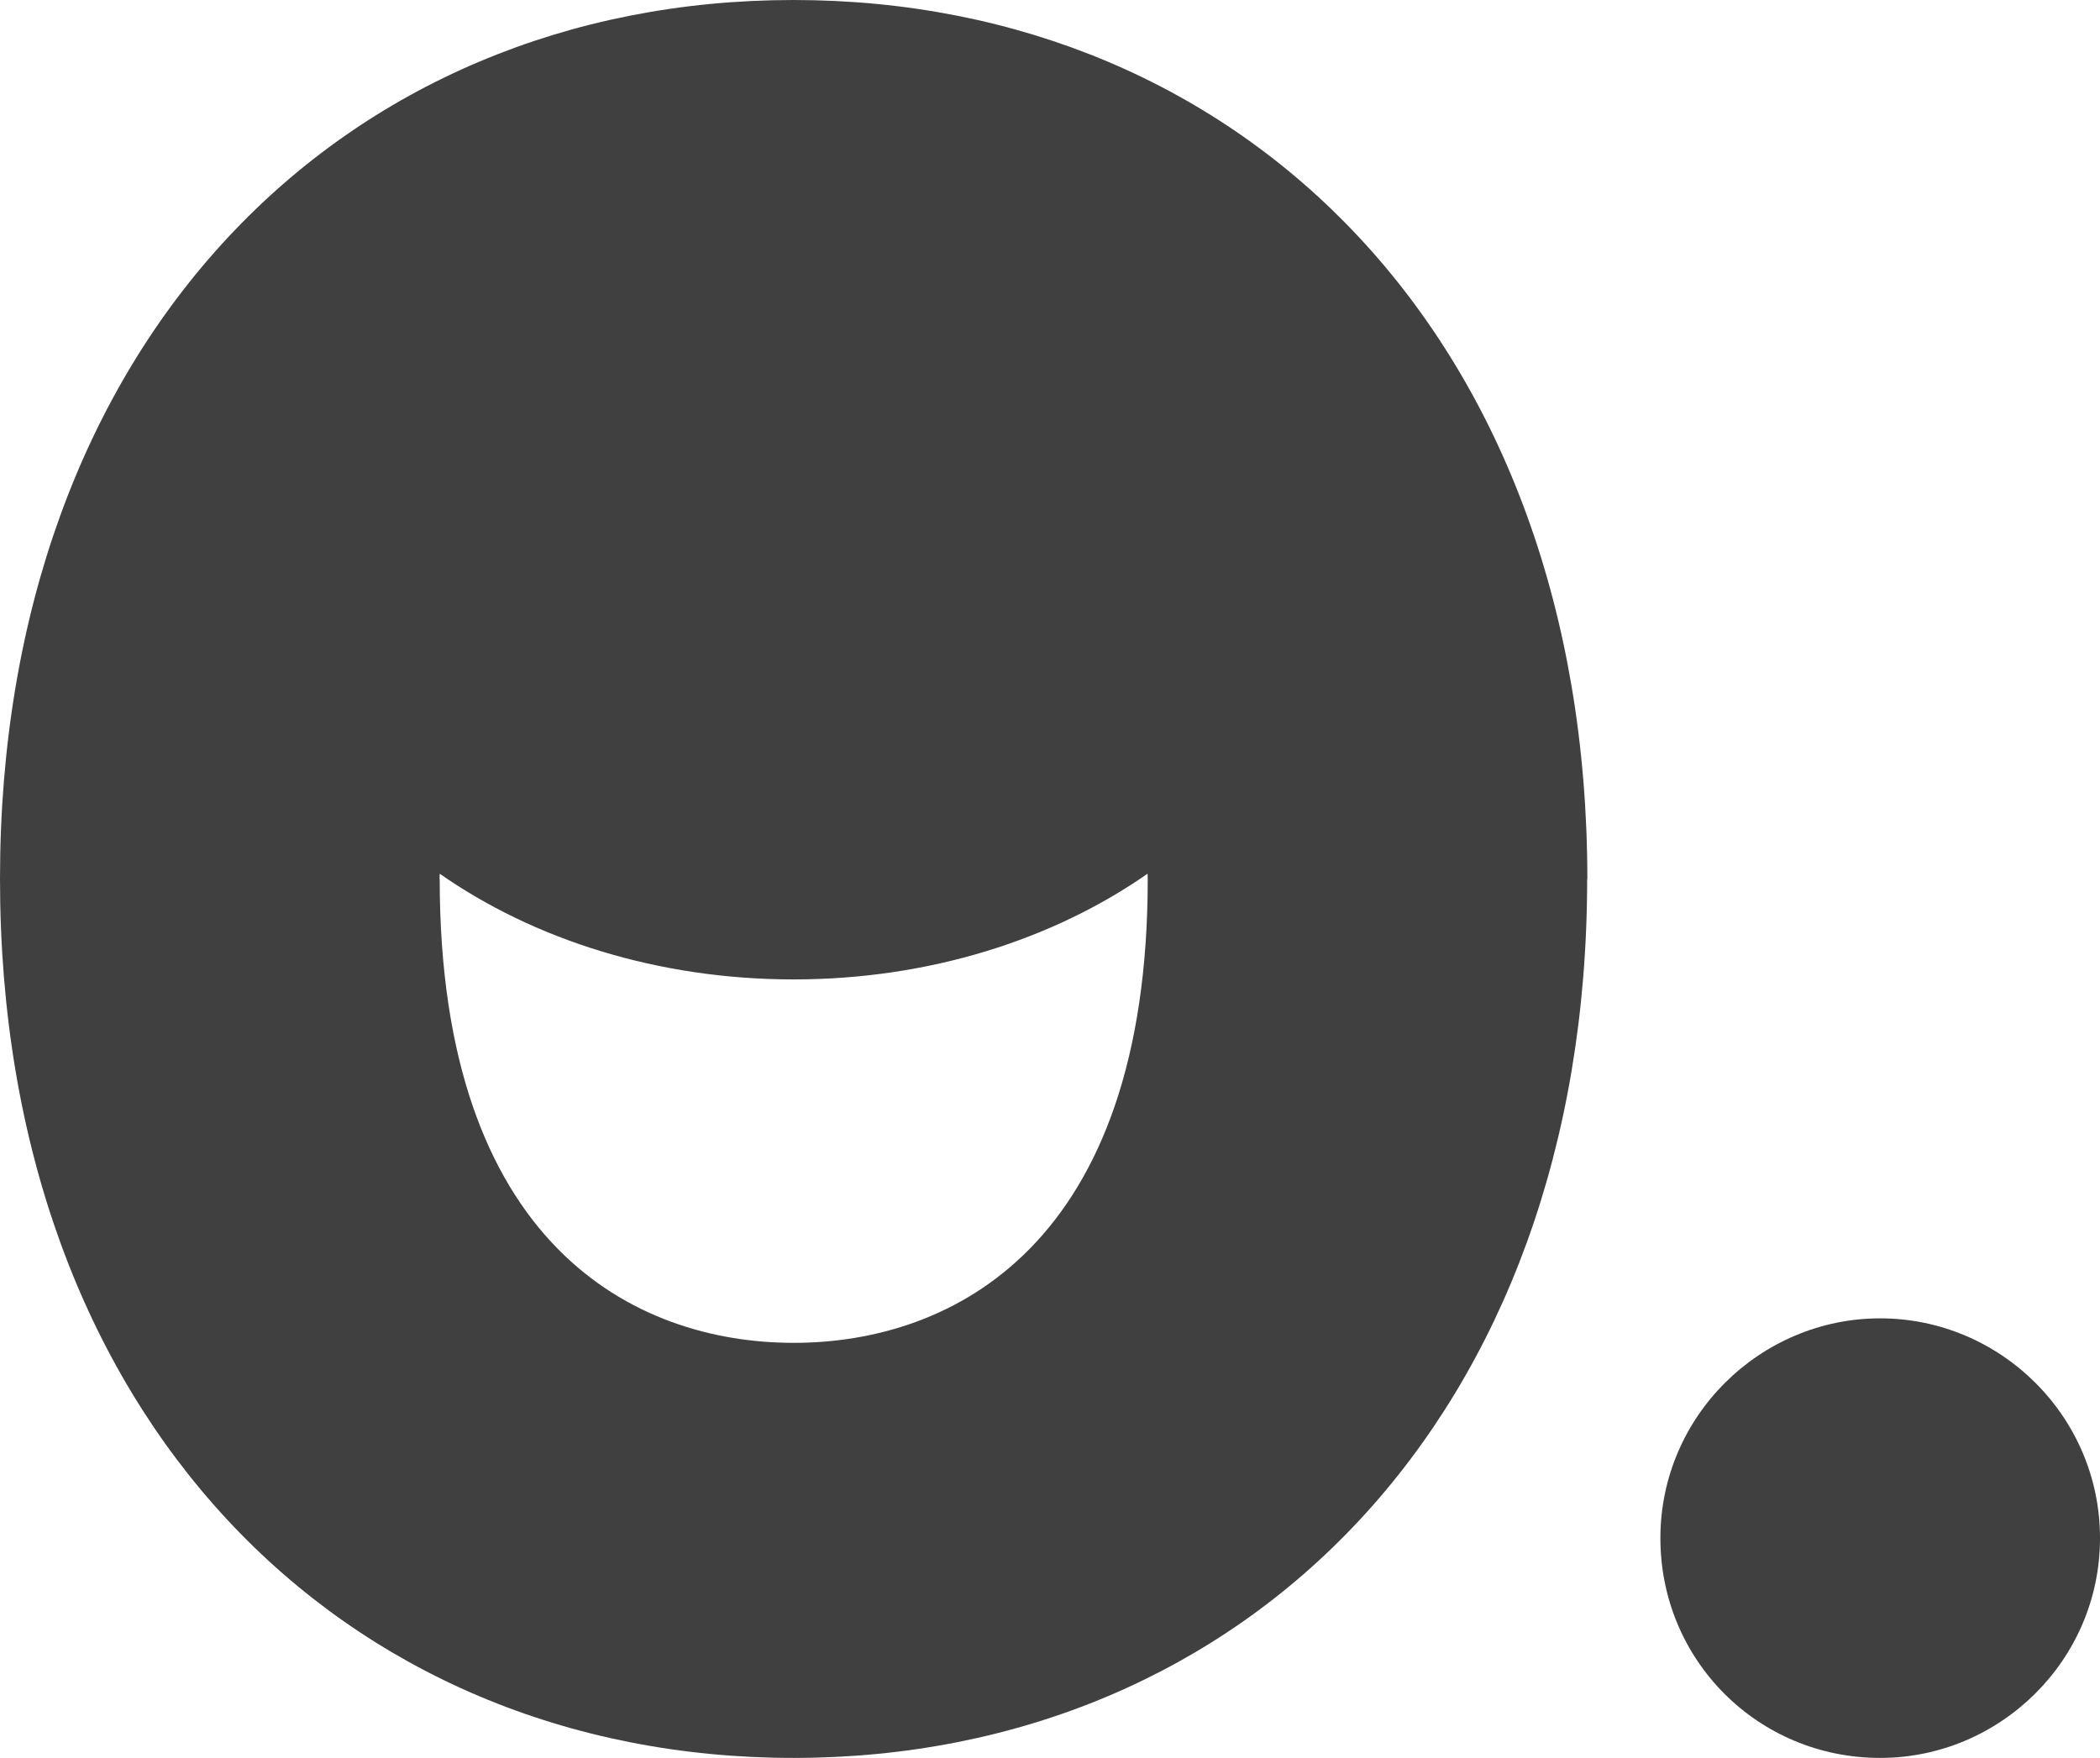
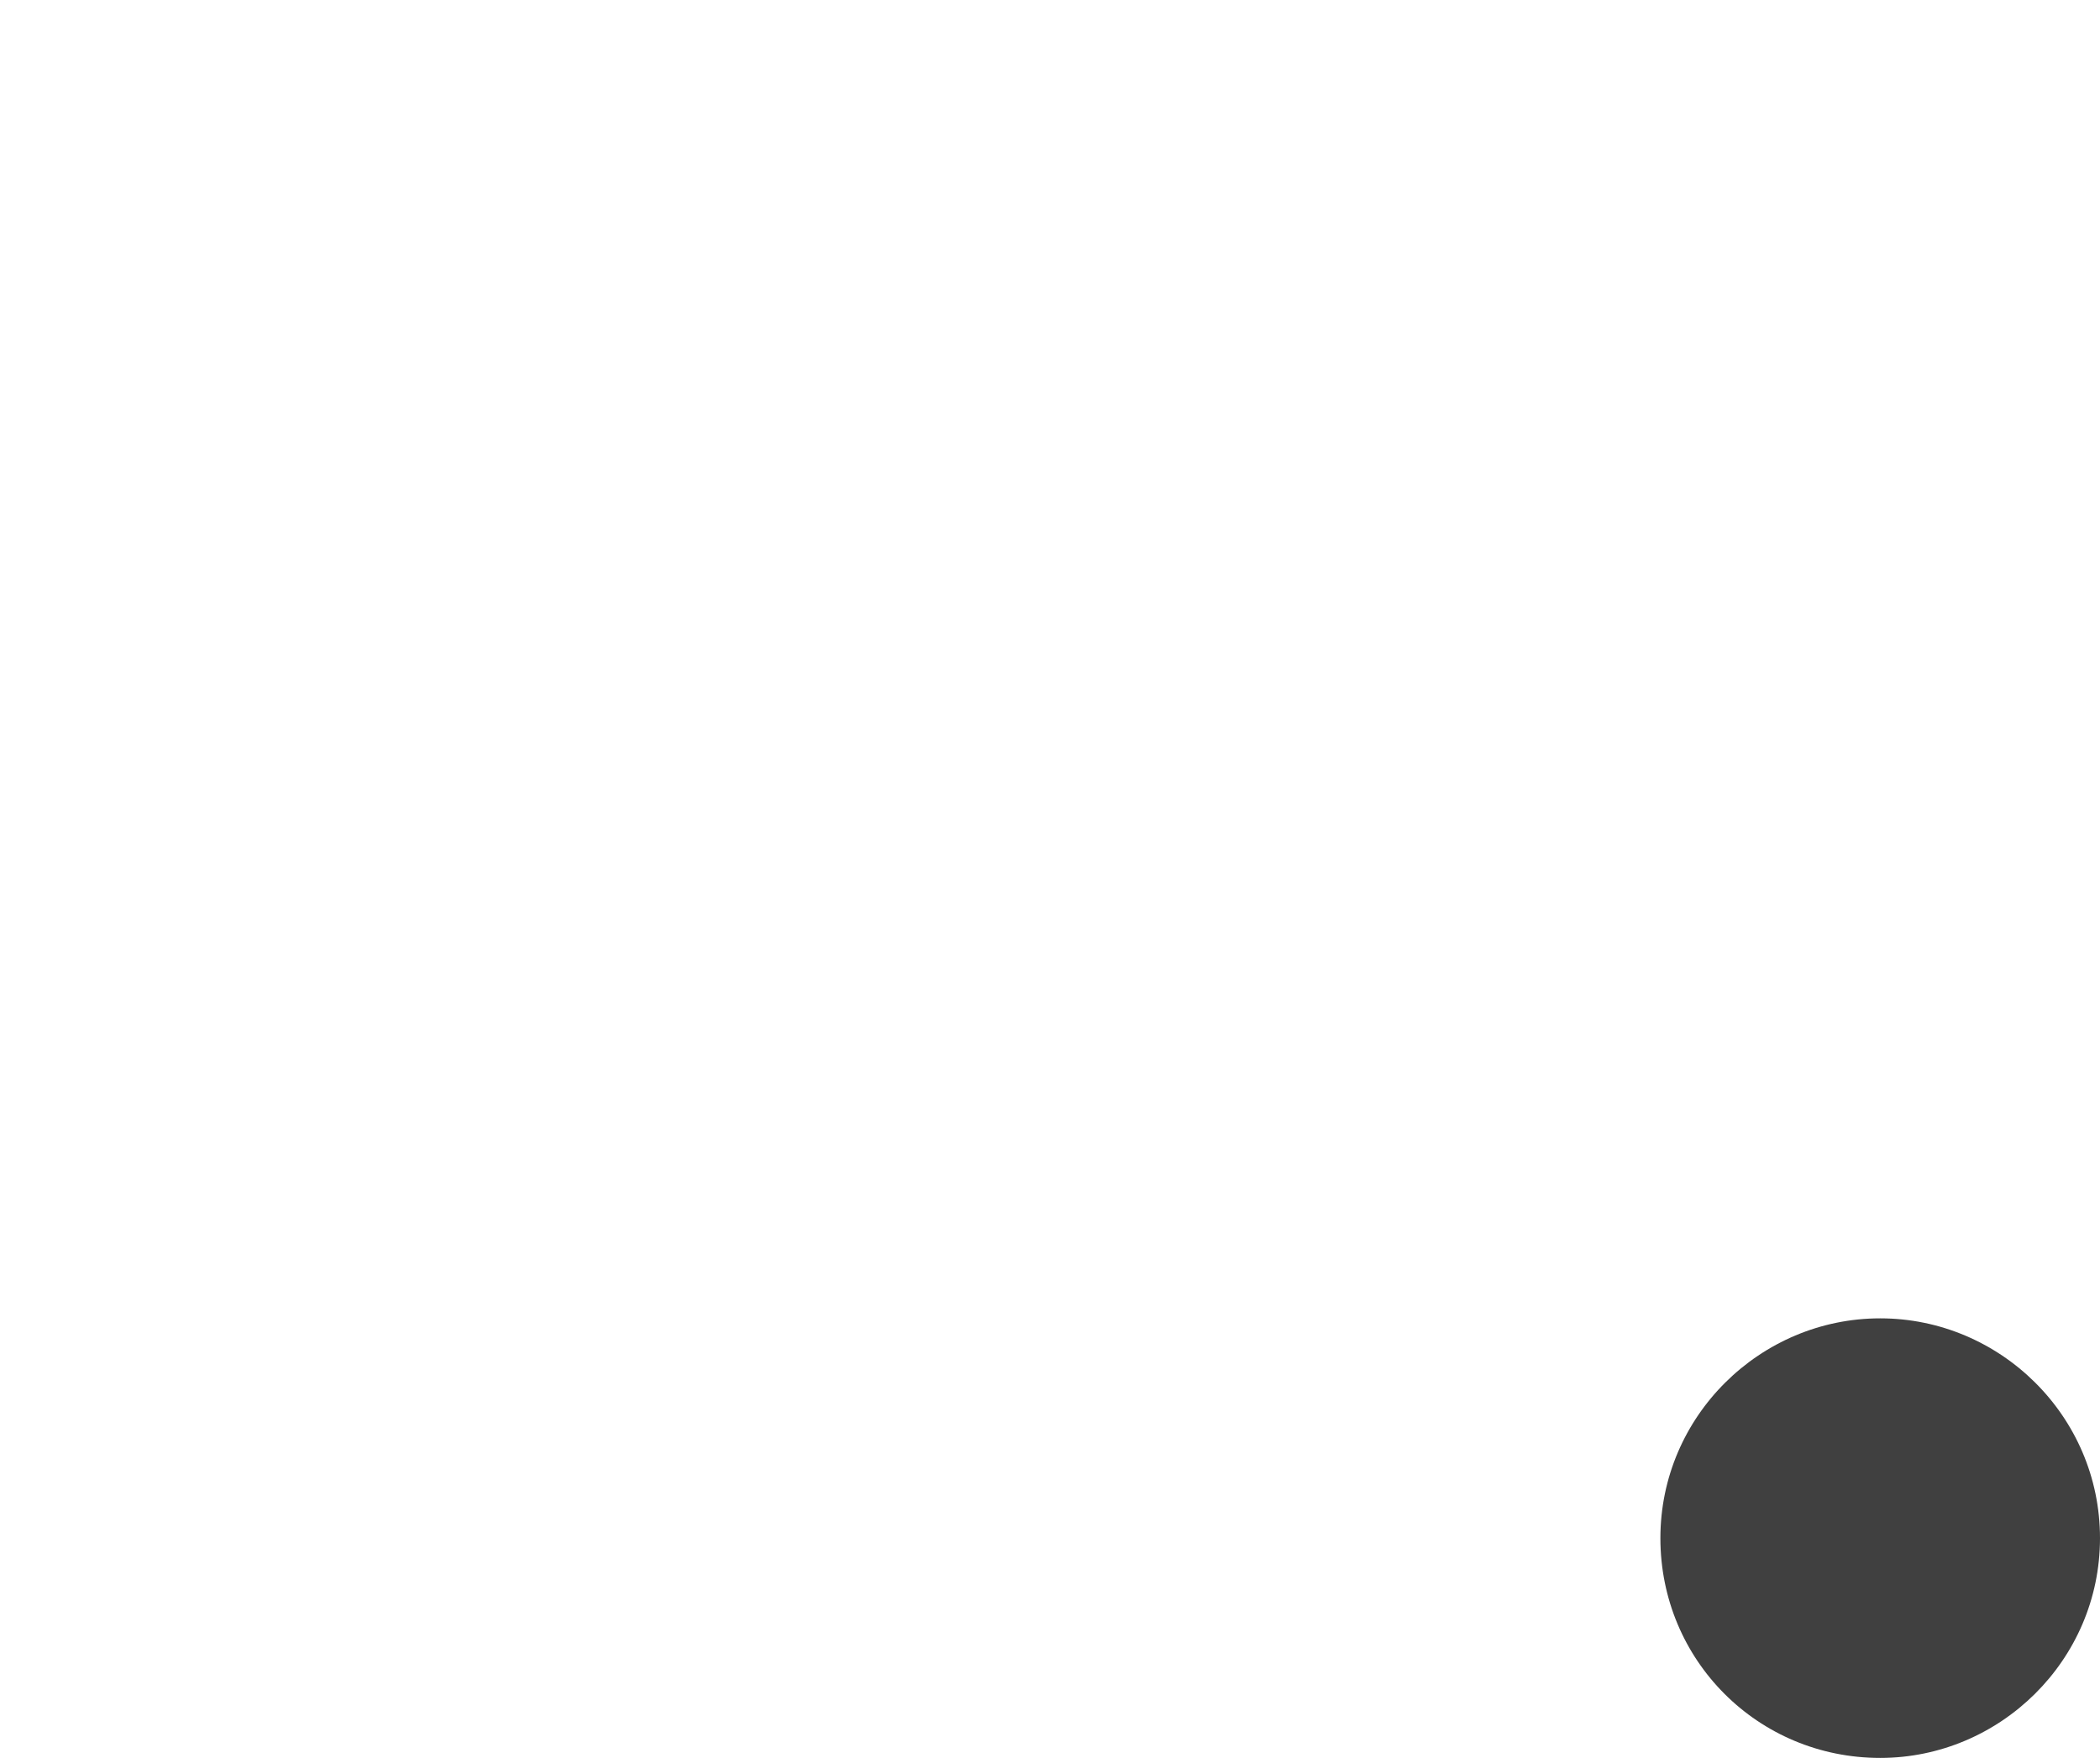
<svg xmlns="http://www.w3.org/2000/svg" id="Layer_1" viewBox="0 0 215.92 180.76">
  <defs>
    <style>.cls-1{fill:#404040;}</style>
  </defs>
  <path class="cls-1" d="m193.32,180.76c12.3,0,22.6-10.04,22.6-22.6s-10.29-22.6-22.6-22.6-22.6,10.04-22.6,22.6,10.04,22.6,22.6,22.6" />
-   <path class="cls-1" d="m45.19,90.38c0-.19.02-.35.02-.54,9.64,6.74,22.38,10.87,36.39,10.87s26.74-4.14,36.39-10.87c0,.19.02.35.02.54,0,37.66-20.08,47.7-36.4,47.7s-36.4-10.04-36.4-47.7m118,0C163.19,35.15,128.04,0,81.59,0S0,35.15,0,90.38s35.15,90.38,81.59,90.38,81.6-35.15,81.6-90.38" />
</svg>